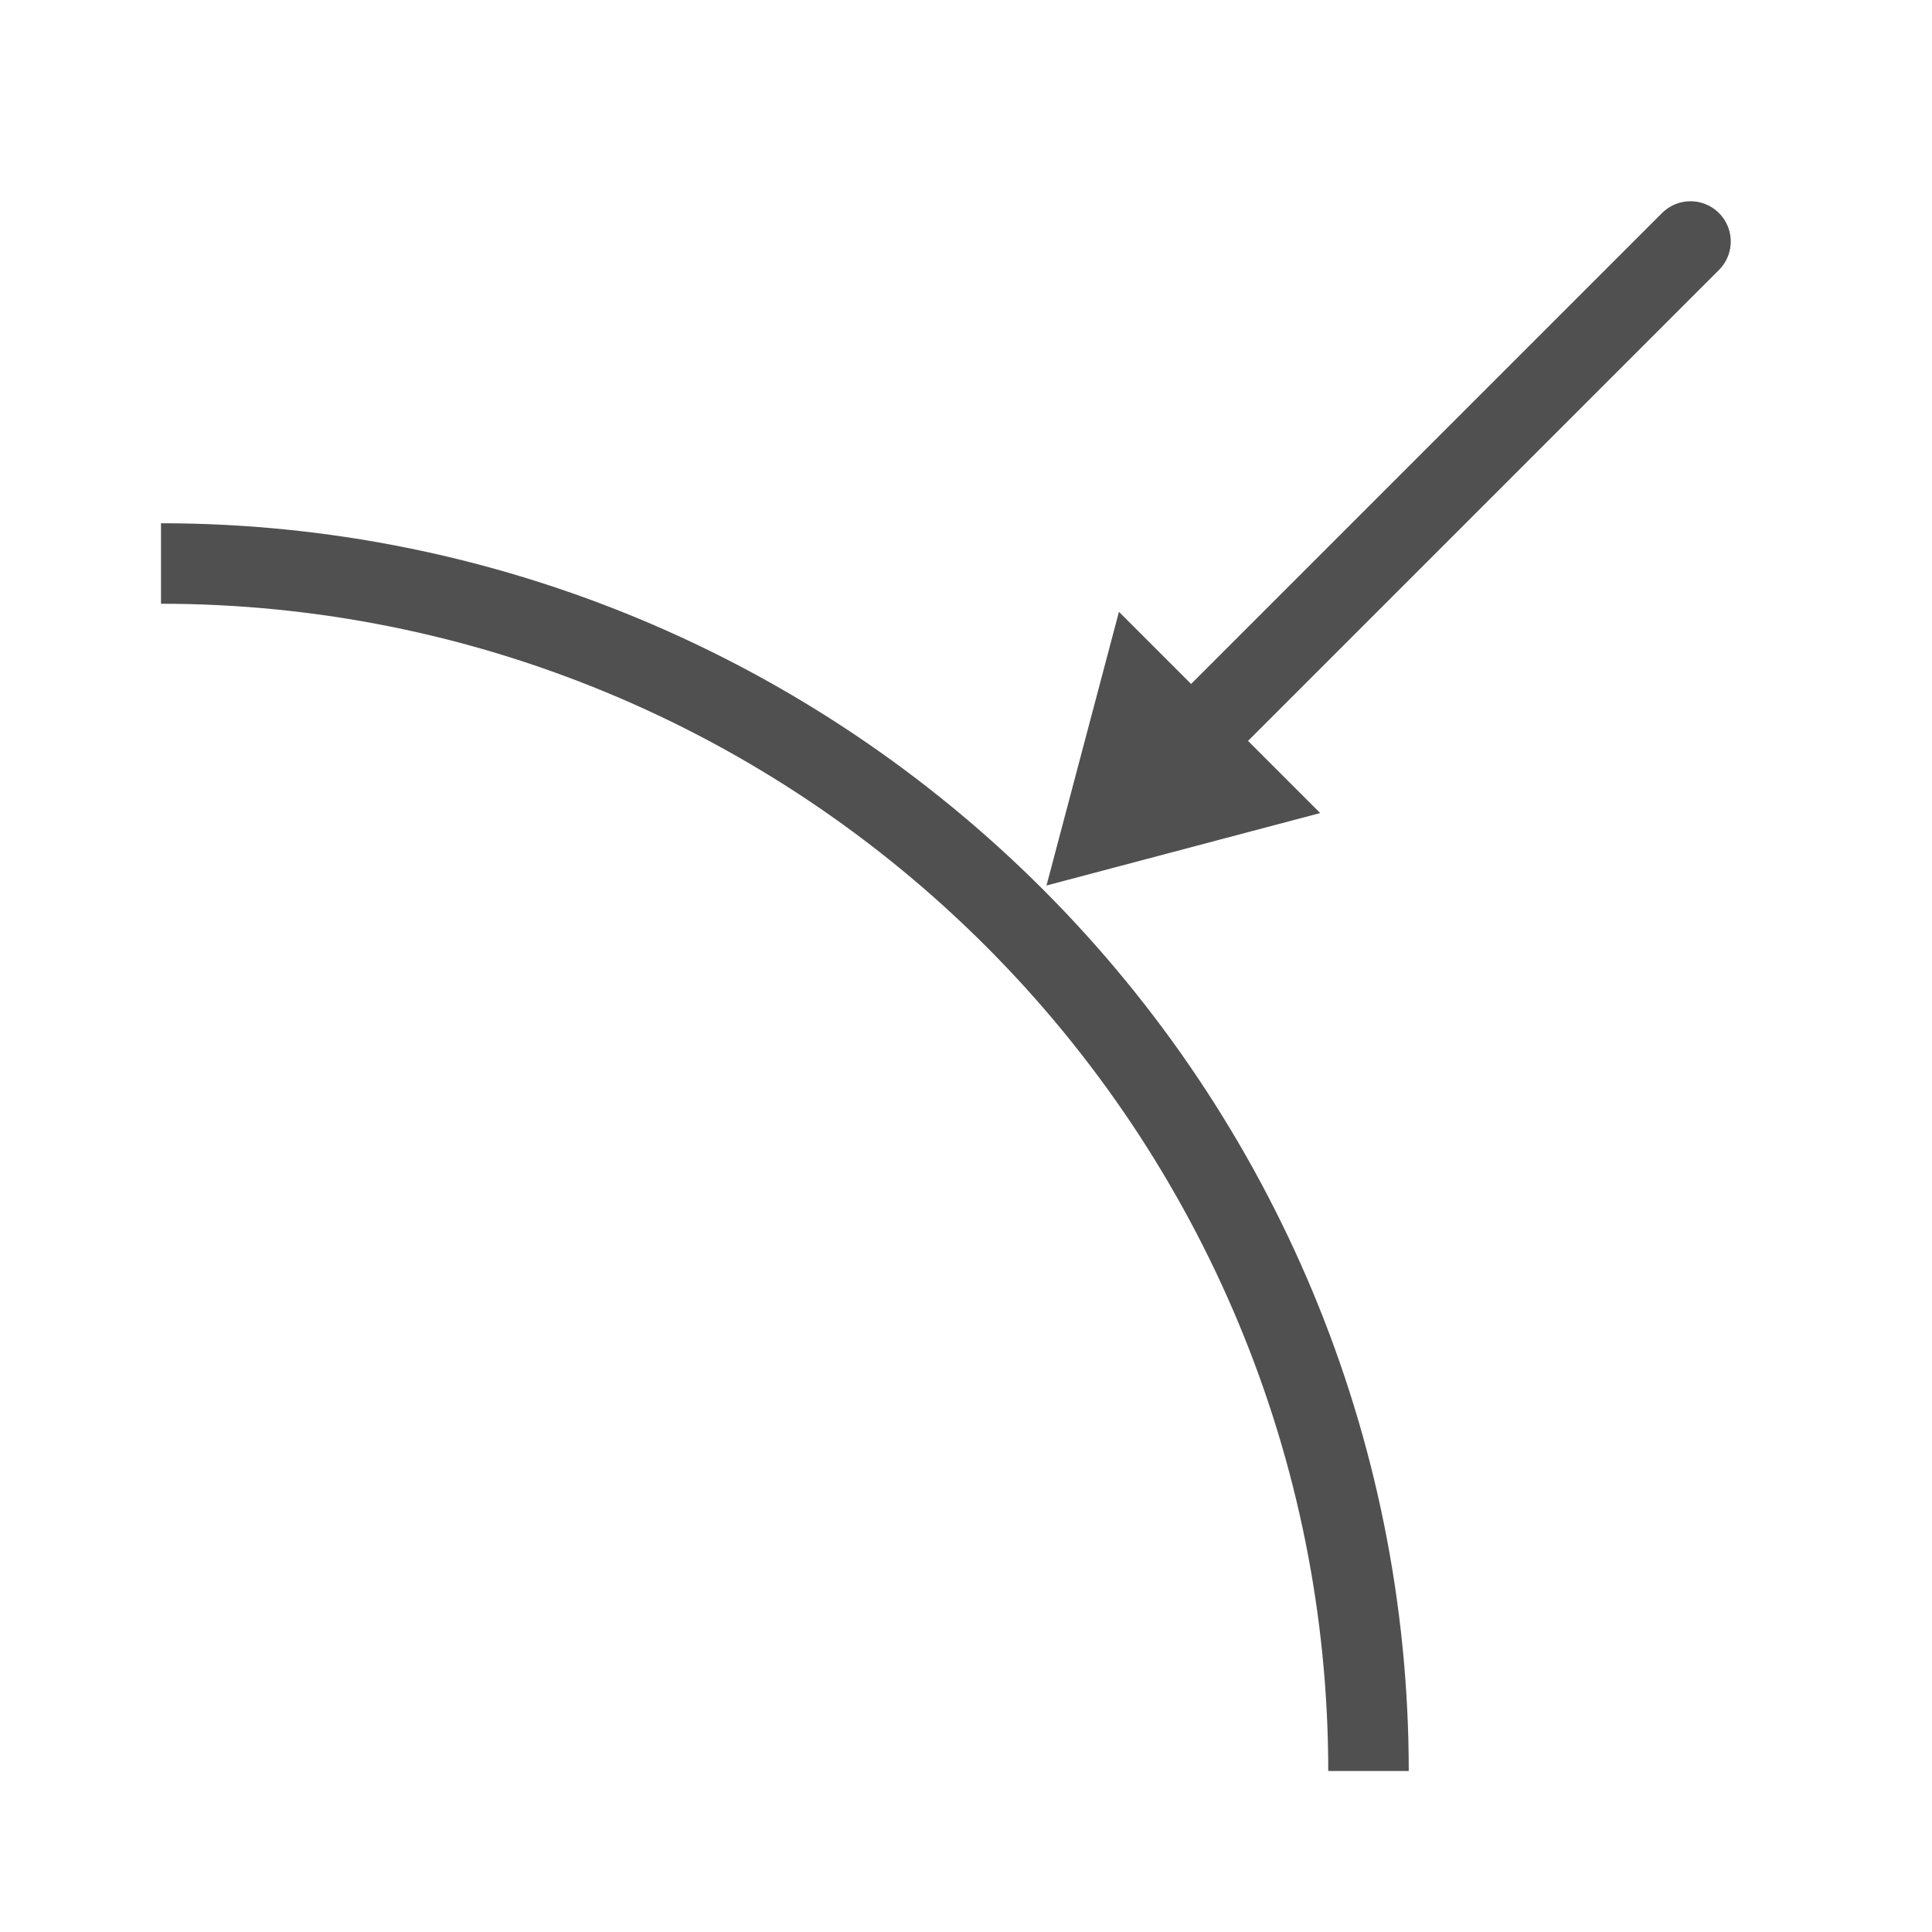
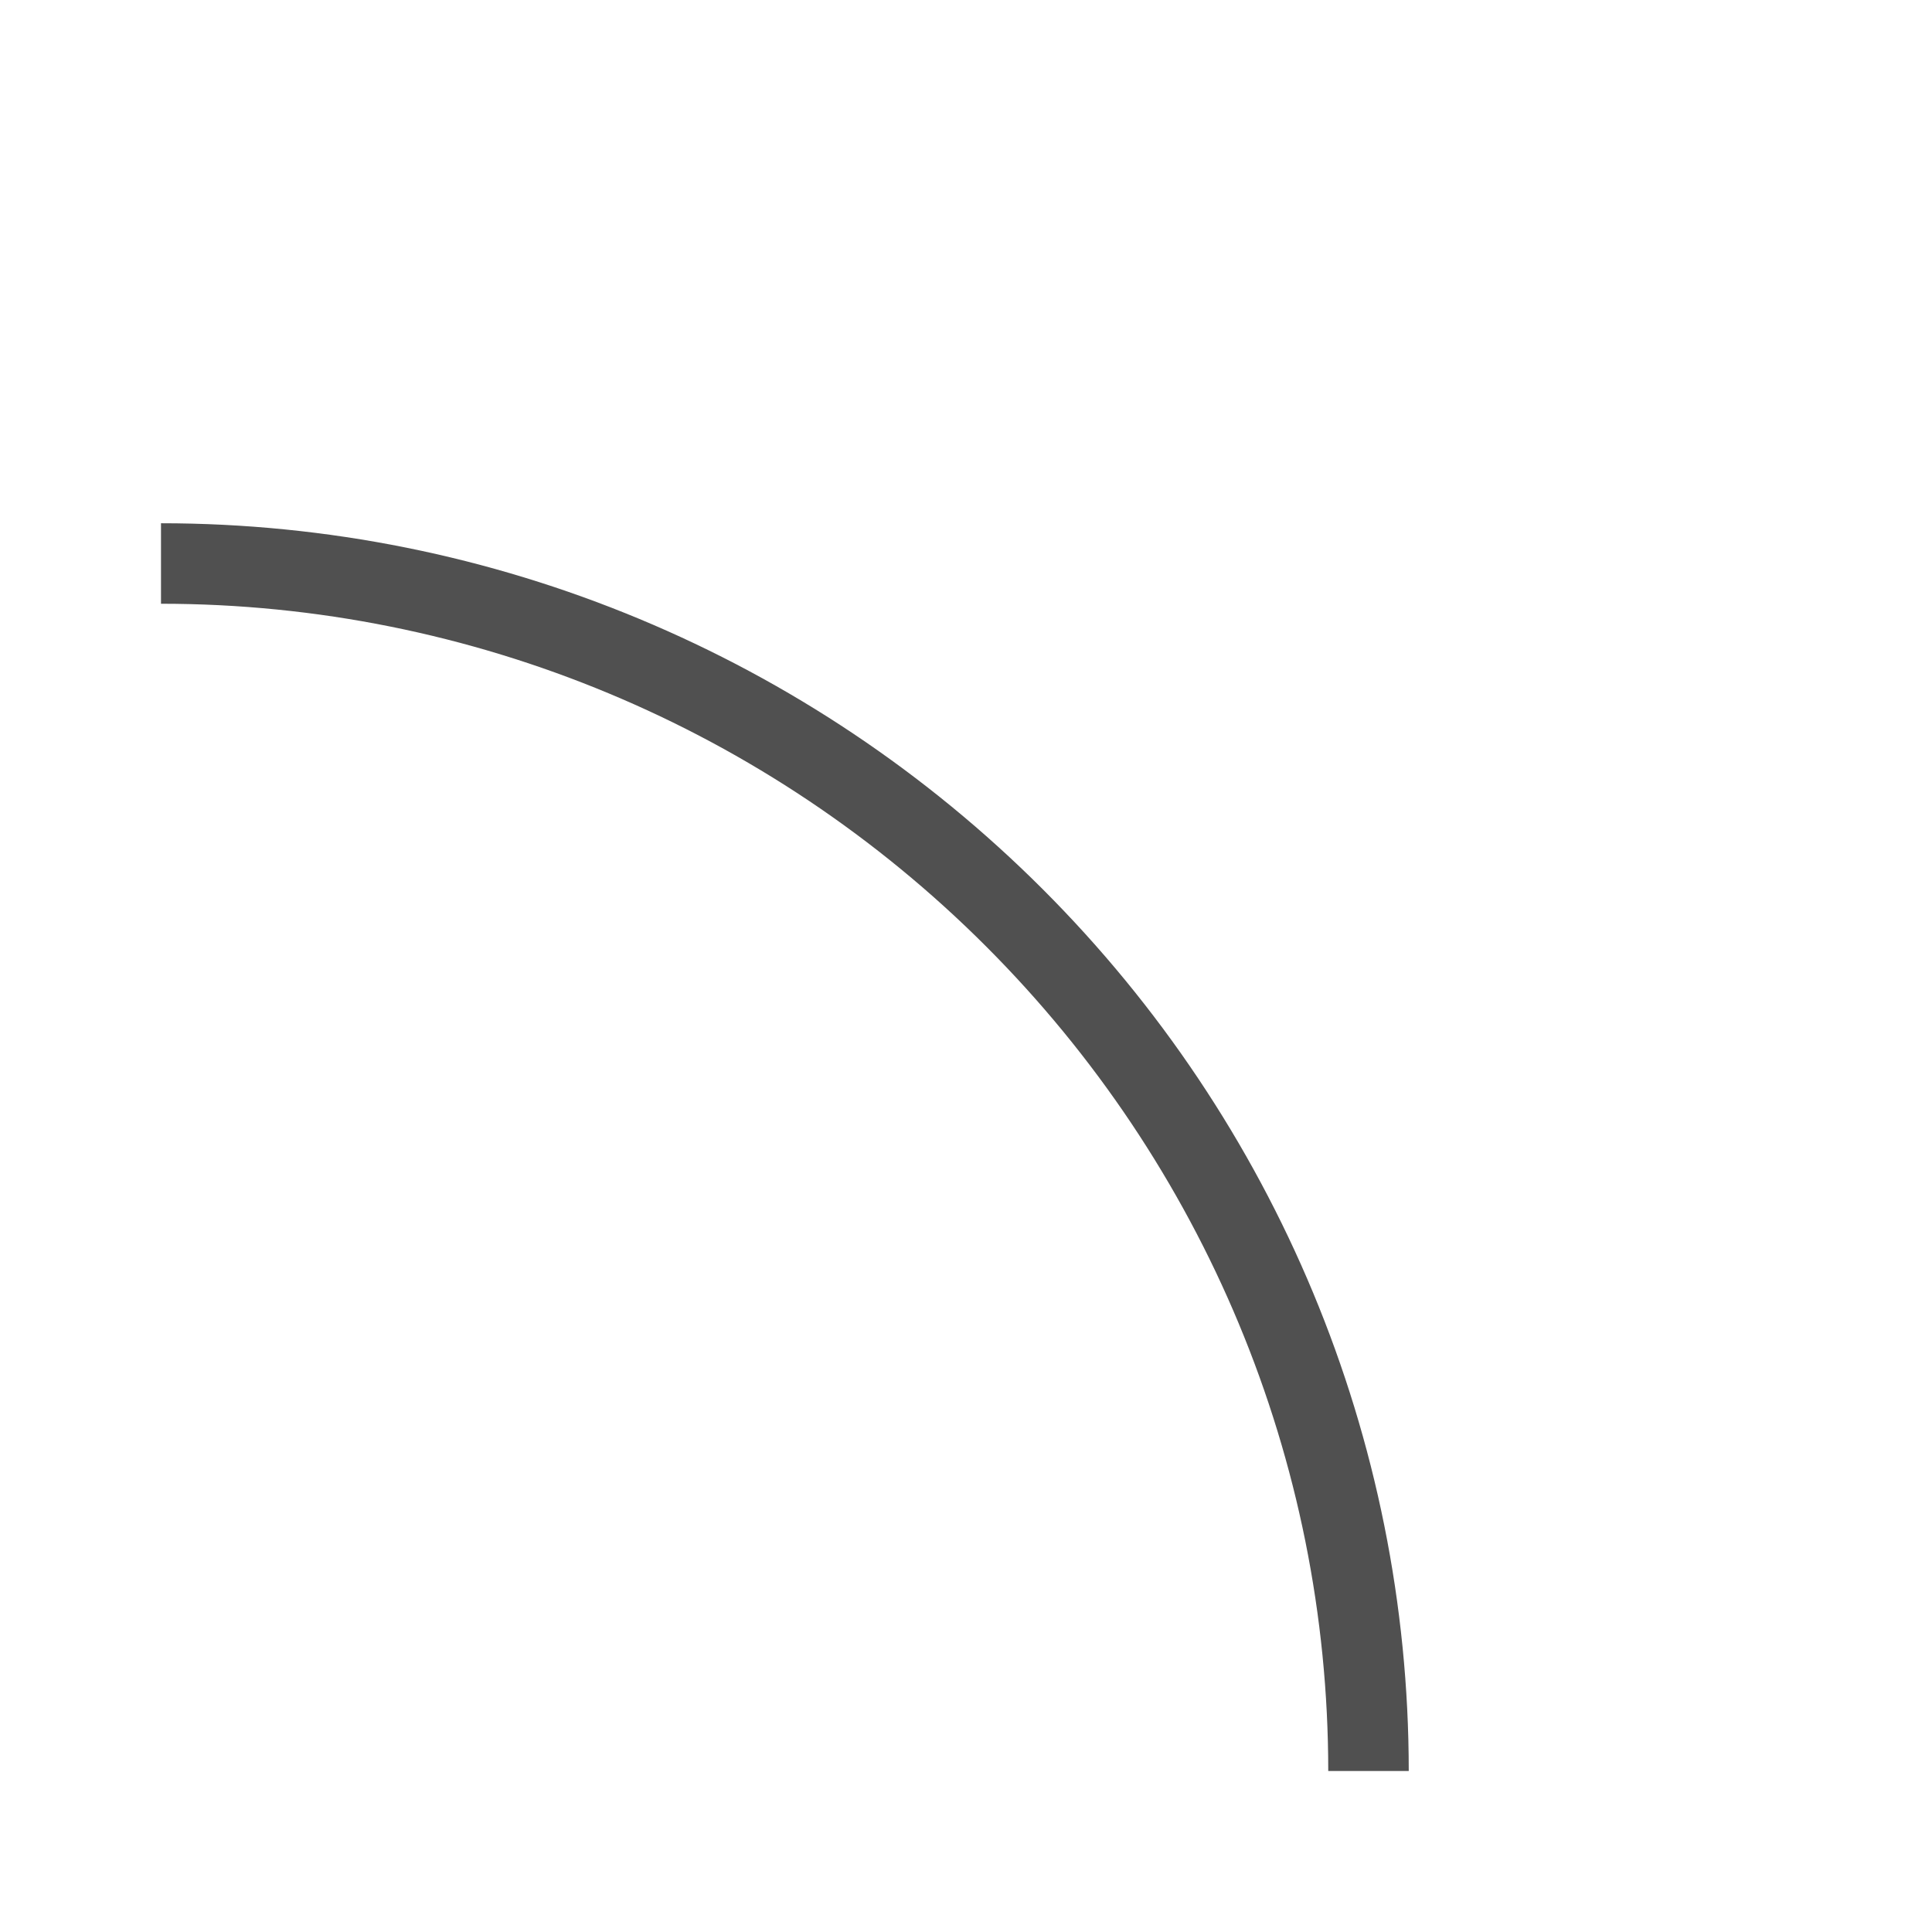
<svg xmlns="http://www.w3.org/2000/svg" version="1.1" x="0px" y="0px" width="24px" height="24px" viewBox="0 0 24 24" style="enable-background:new 0 0 24 24;" xml:space="preserve">
  <style type="text/css">
	.st32{fill:#505050;}
	.st42{fill:none;stroke:#505050;stroke-linecap:round;stroke-miterlimit:10;}
	.st44{fill:none;stroke:#505050;stroke-miterlimit:10;}
</style>
  <g id="optimiert">
    <path class="st44" d="M2,7c4,0,7.8,1.6,10.6,4.4S17,18,17,22" />
-     <line class="st42" x1="21" y1="3" x2="14.8" y2="9.2" />
-     <polygon class="st32" points="13.9,7.6 13,11 16.4,10.1  " />
  </g>
</svg>